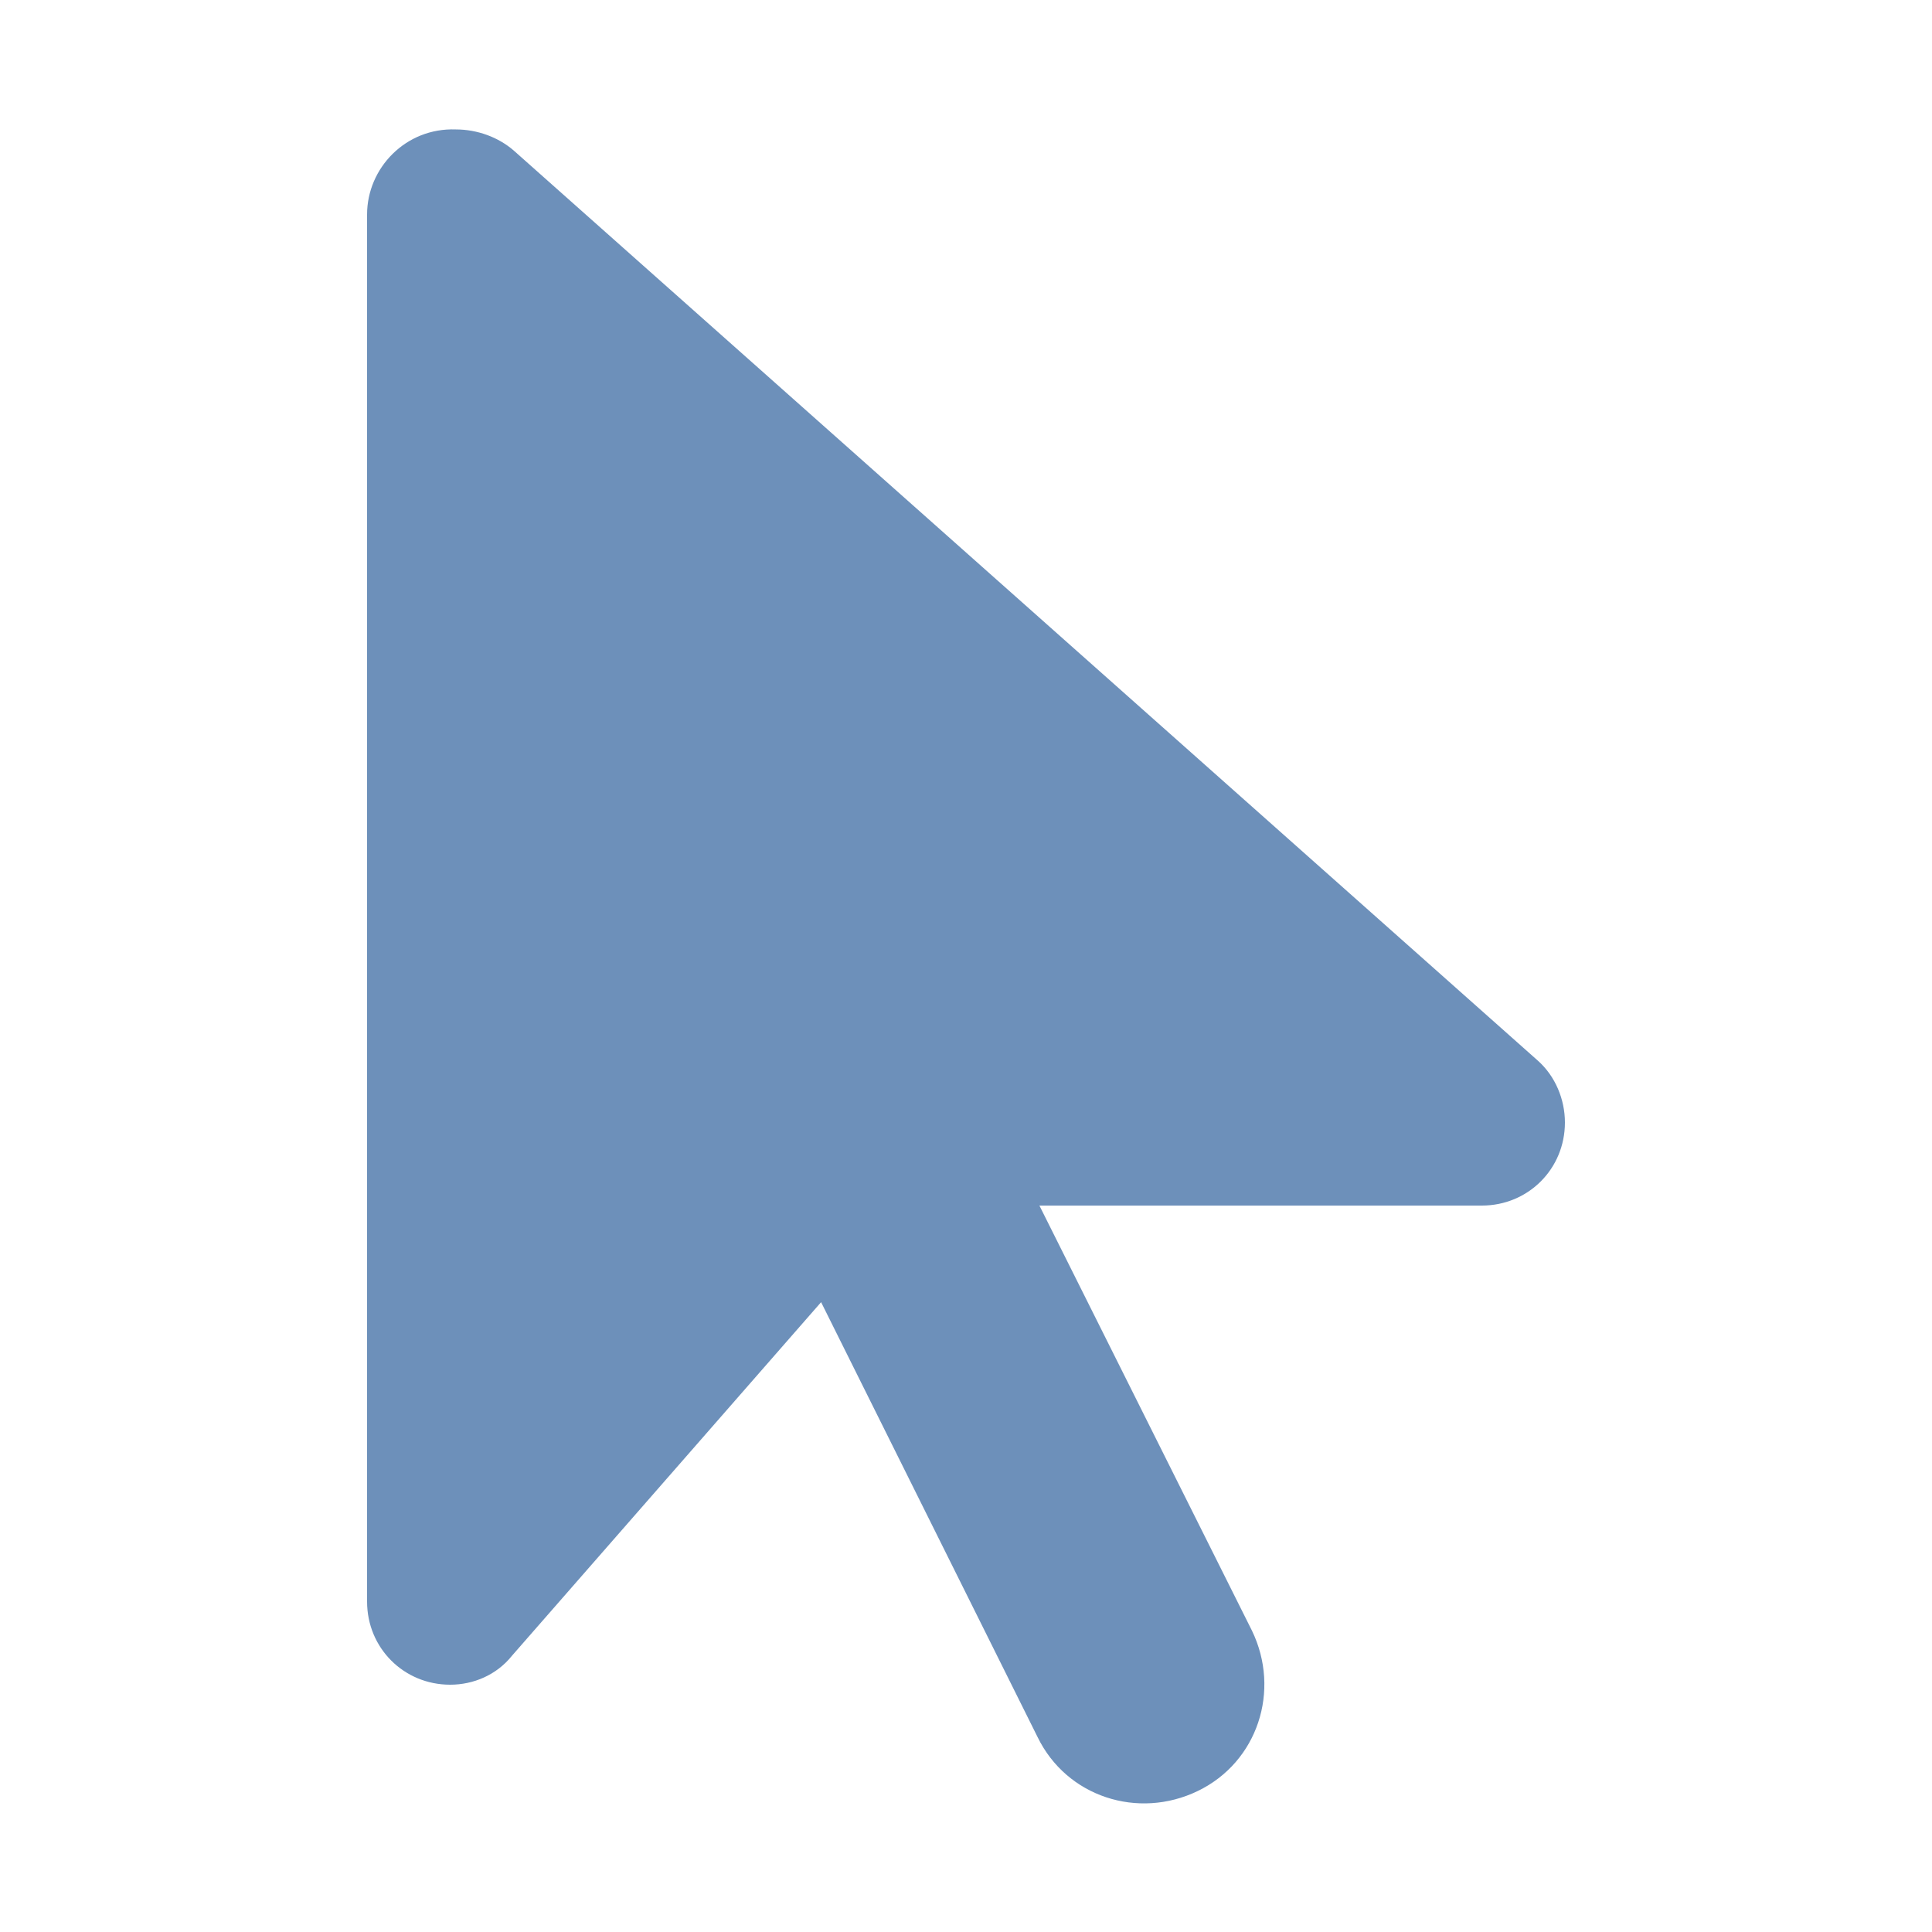
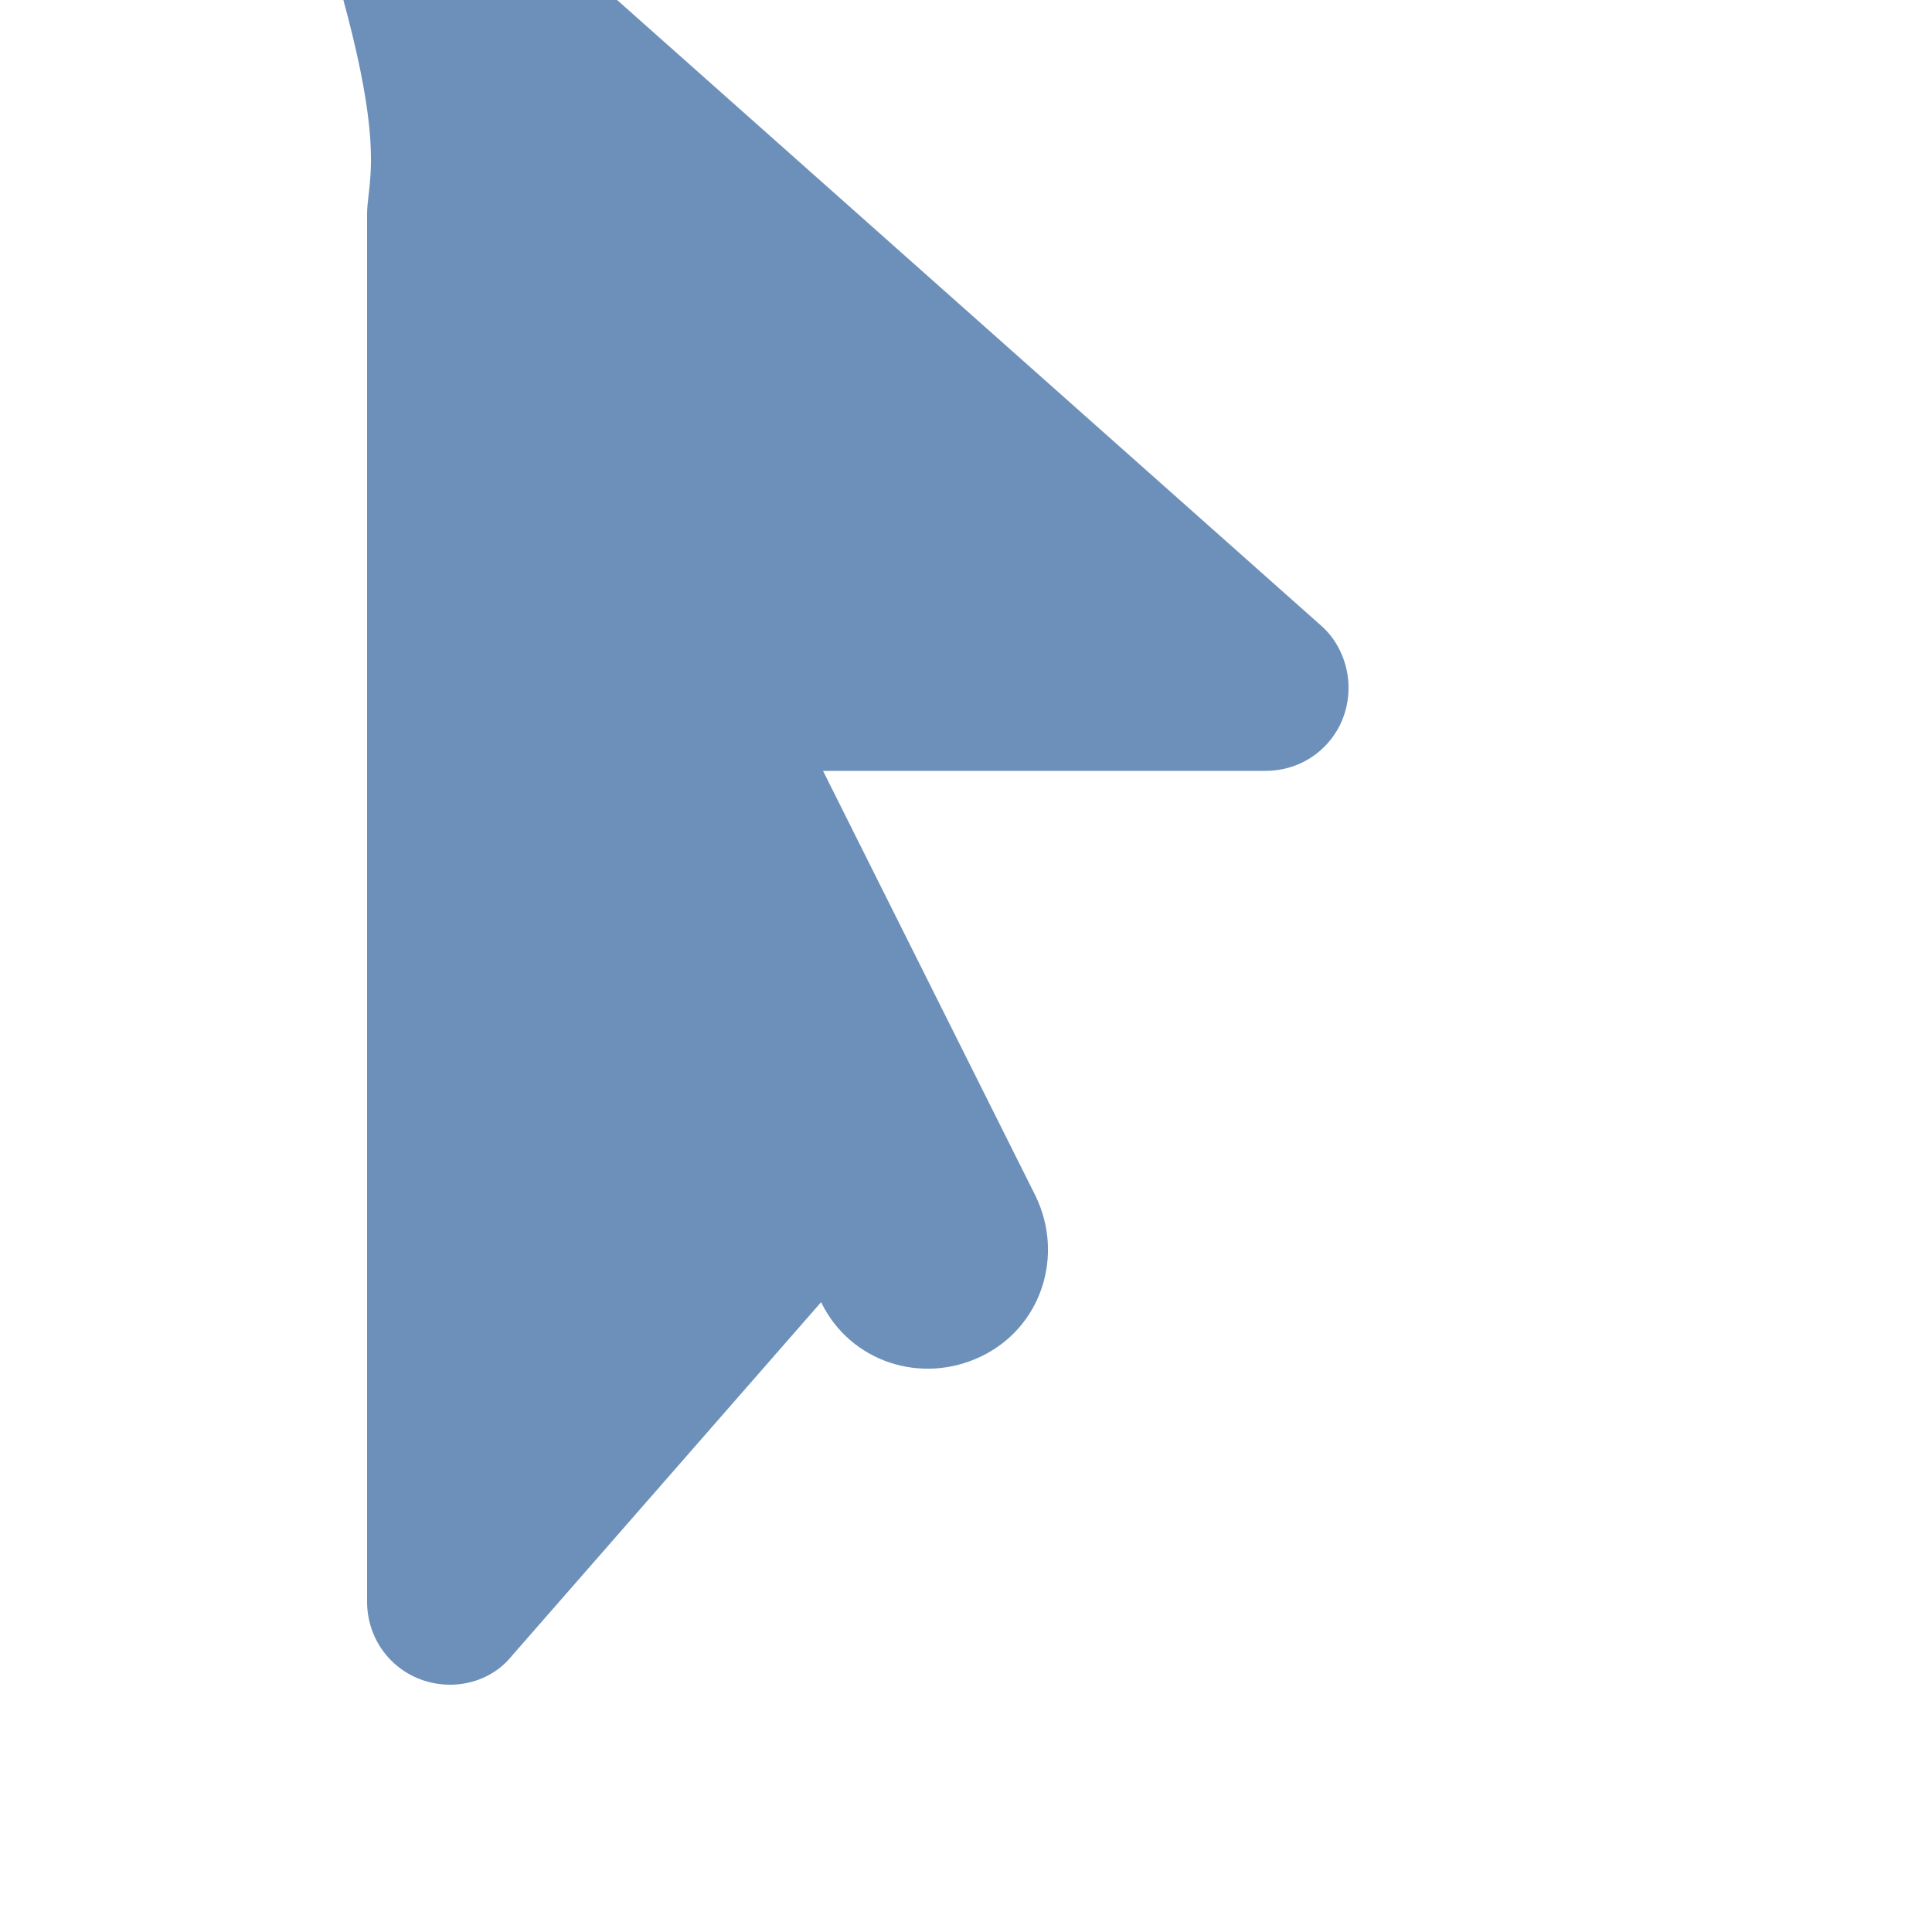
<svg xmlns="http://www.w3.org/2000/svg" version="1.1" baseProfile="tiny" id="Layer_1" x="0px" y="0px" viewBox="0 0 100 100" overflow="visible" xml:space="preserve">
-   <path fill="#6D90BA" d="M19,11.1v71.8c0,2.4,1.9,4.3,4.3,4.3c1.2,0,2.4-0.5,3.2-1.5l16-18.3l11.2,22.5c1.5,3.1,5.2,4.3,8.3,2.8  c3.1-1.5,4.3-5.2,2.8-8.3l-11-22h22.9c2.4,0,4.3-1.9,4.3-4.3c0-1.2-0.5-2.4-1.4-3.2l-53-47.1c-0.8-0.7-1.9-1.1-3-1.1  C21,6.6,19,8.7,19,11.1z" />
+   <path fill="#6D90BA" d="M19,11.1v71.8c0,2.4,1.9,4.3,4.3,4.3c1.2,0,2.4-0.5,3.2-1.5l16-18.3c1.5,3.1,5.2,4.3,8.3,2.8  c3.1-1.5,4.3-5.2,2.8-8.3l-11-22h22.9c2.4,0,4.3-1.9,4.3-4.3c0-1.2-0.5-2.4-1.4-3.2l-53-47.1c-0.8-0.7-1.9-1.1-3-1.1  C21,6.6,19,8.7,19,11.1z" />
</svg>